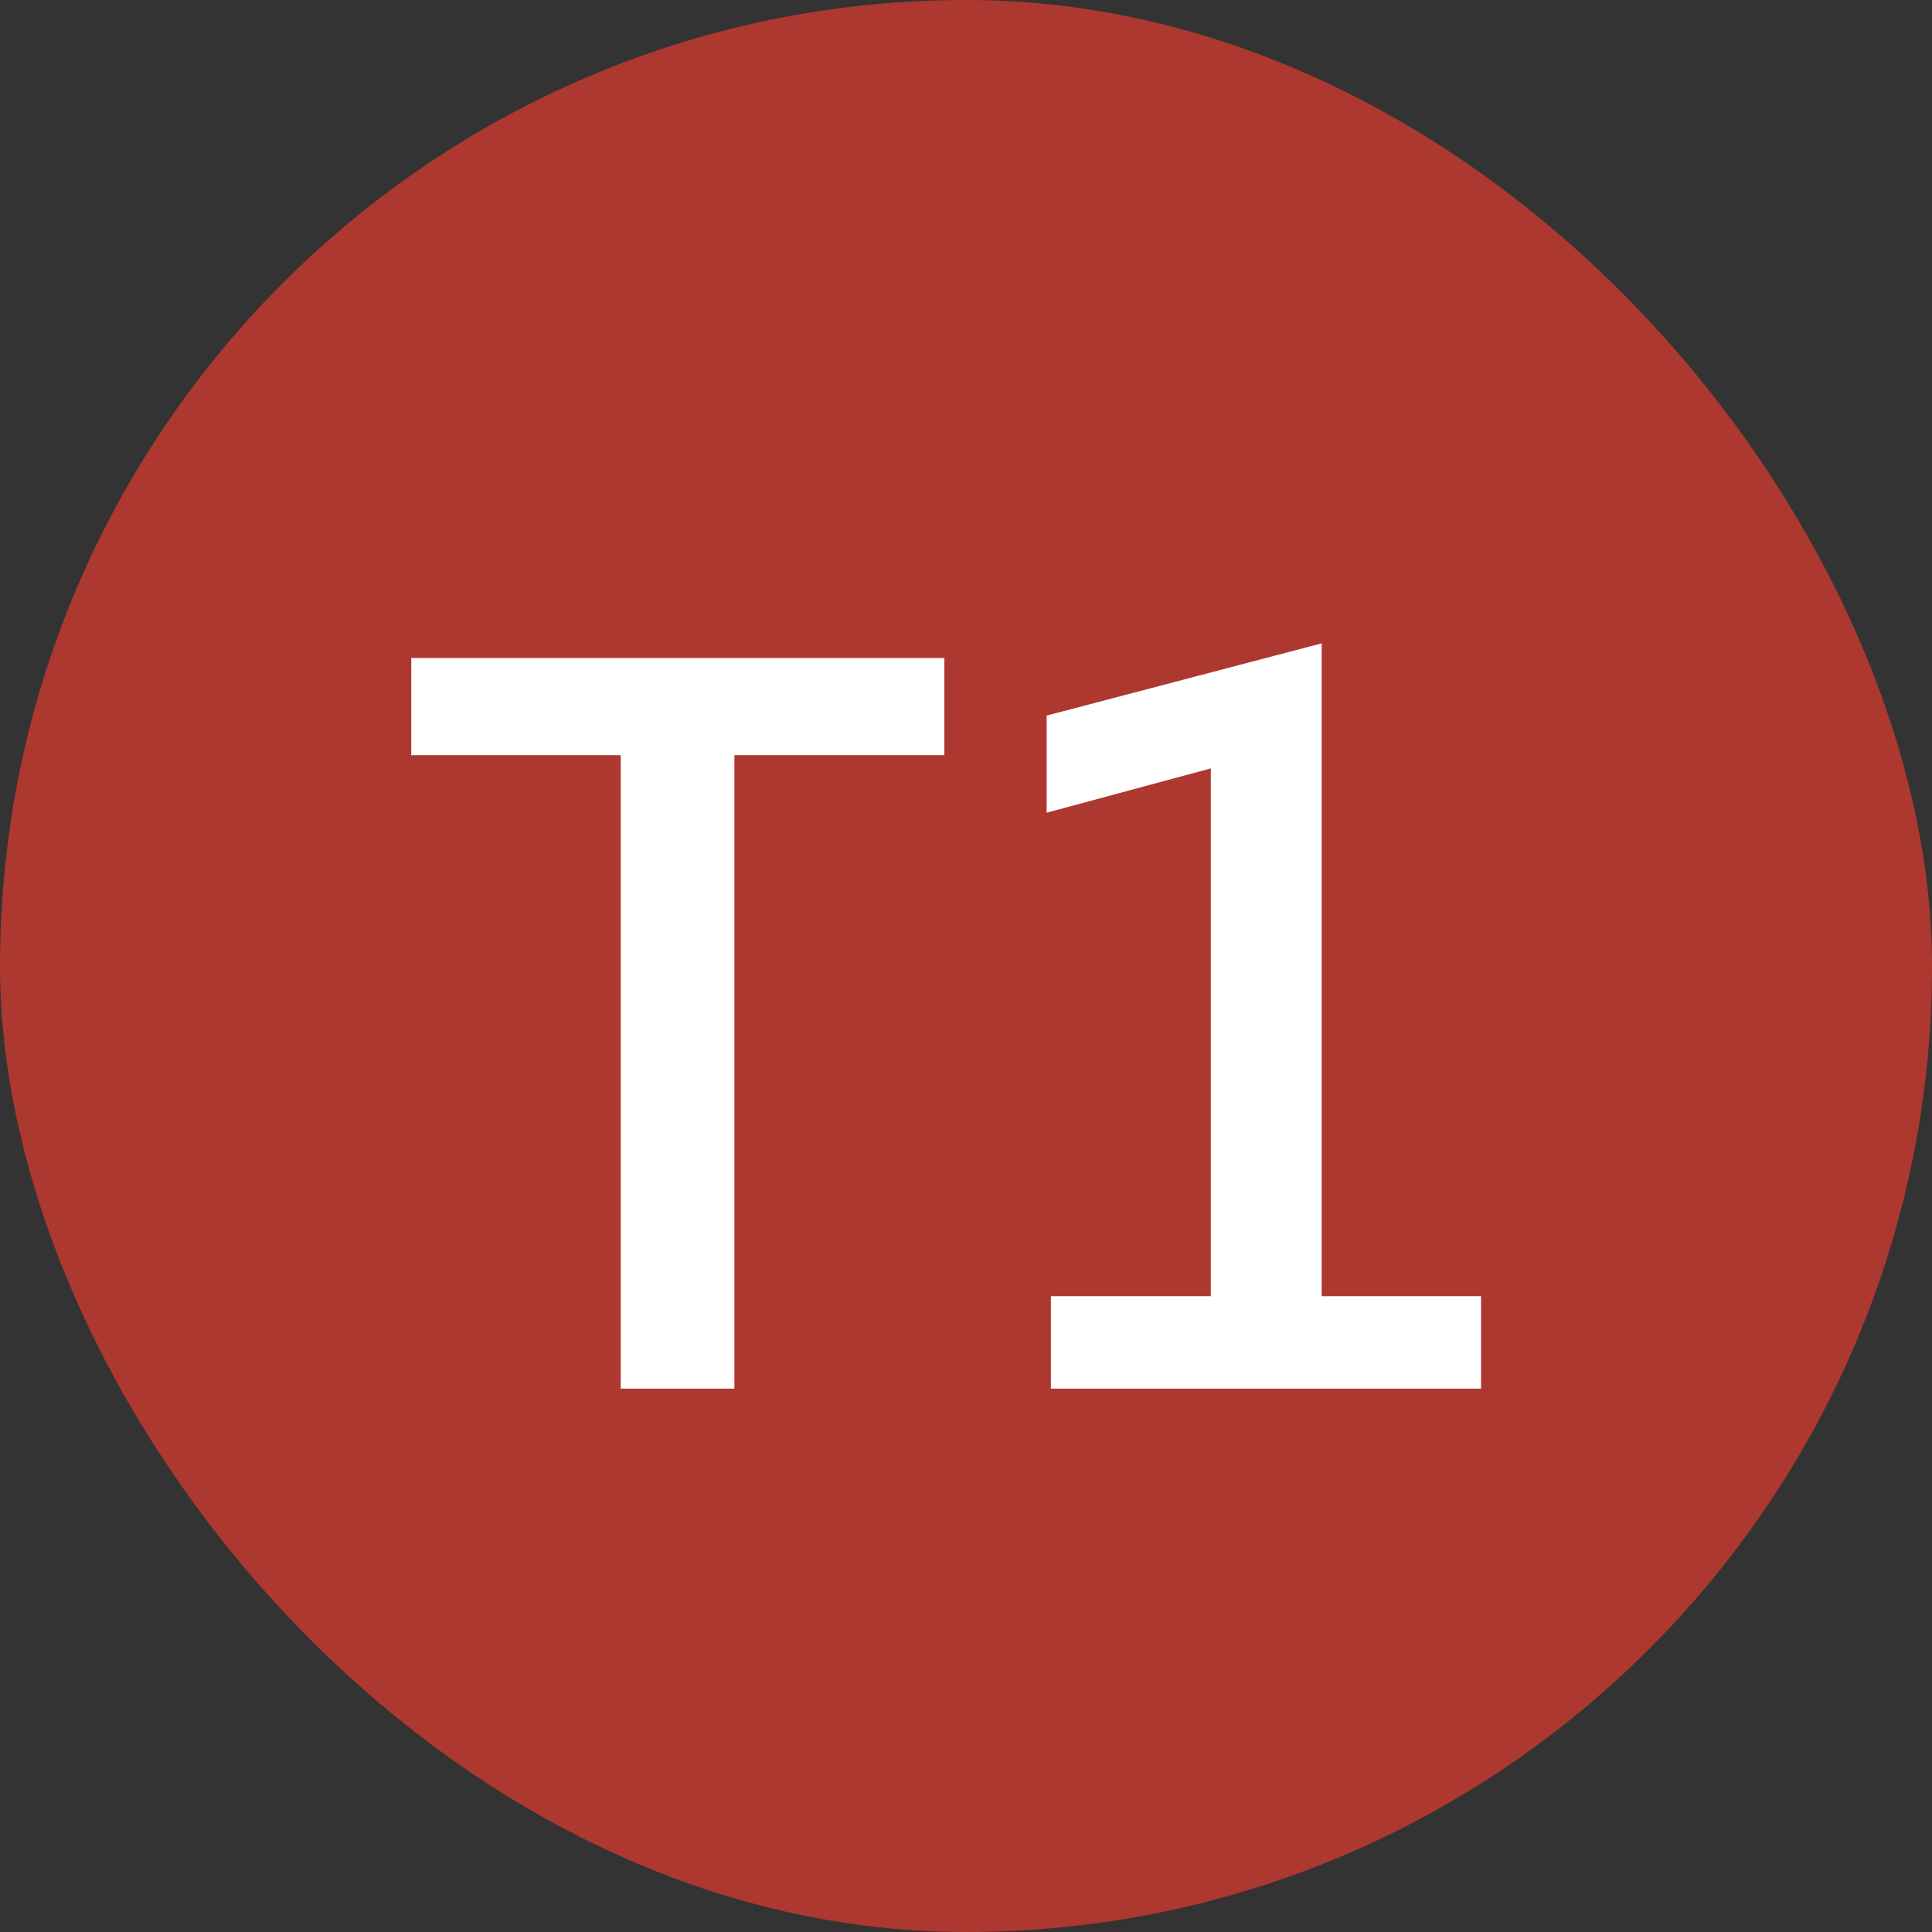
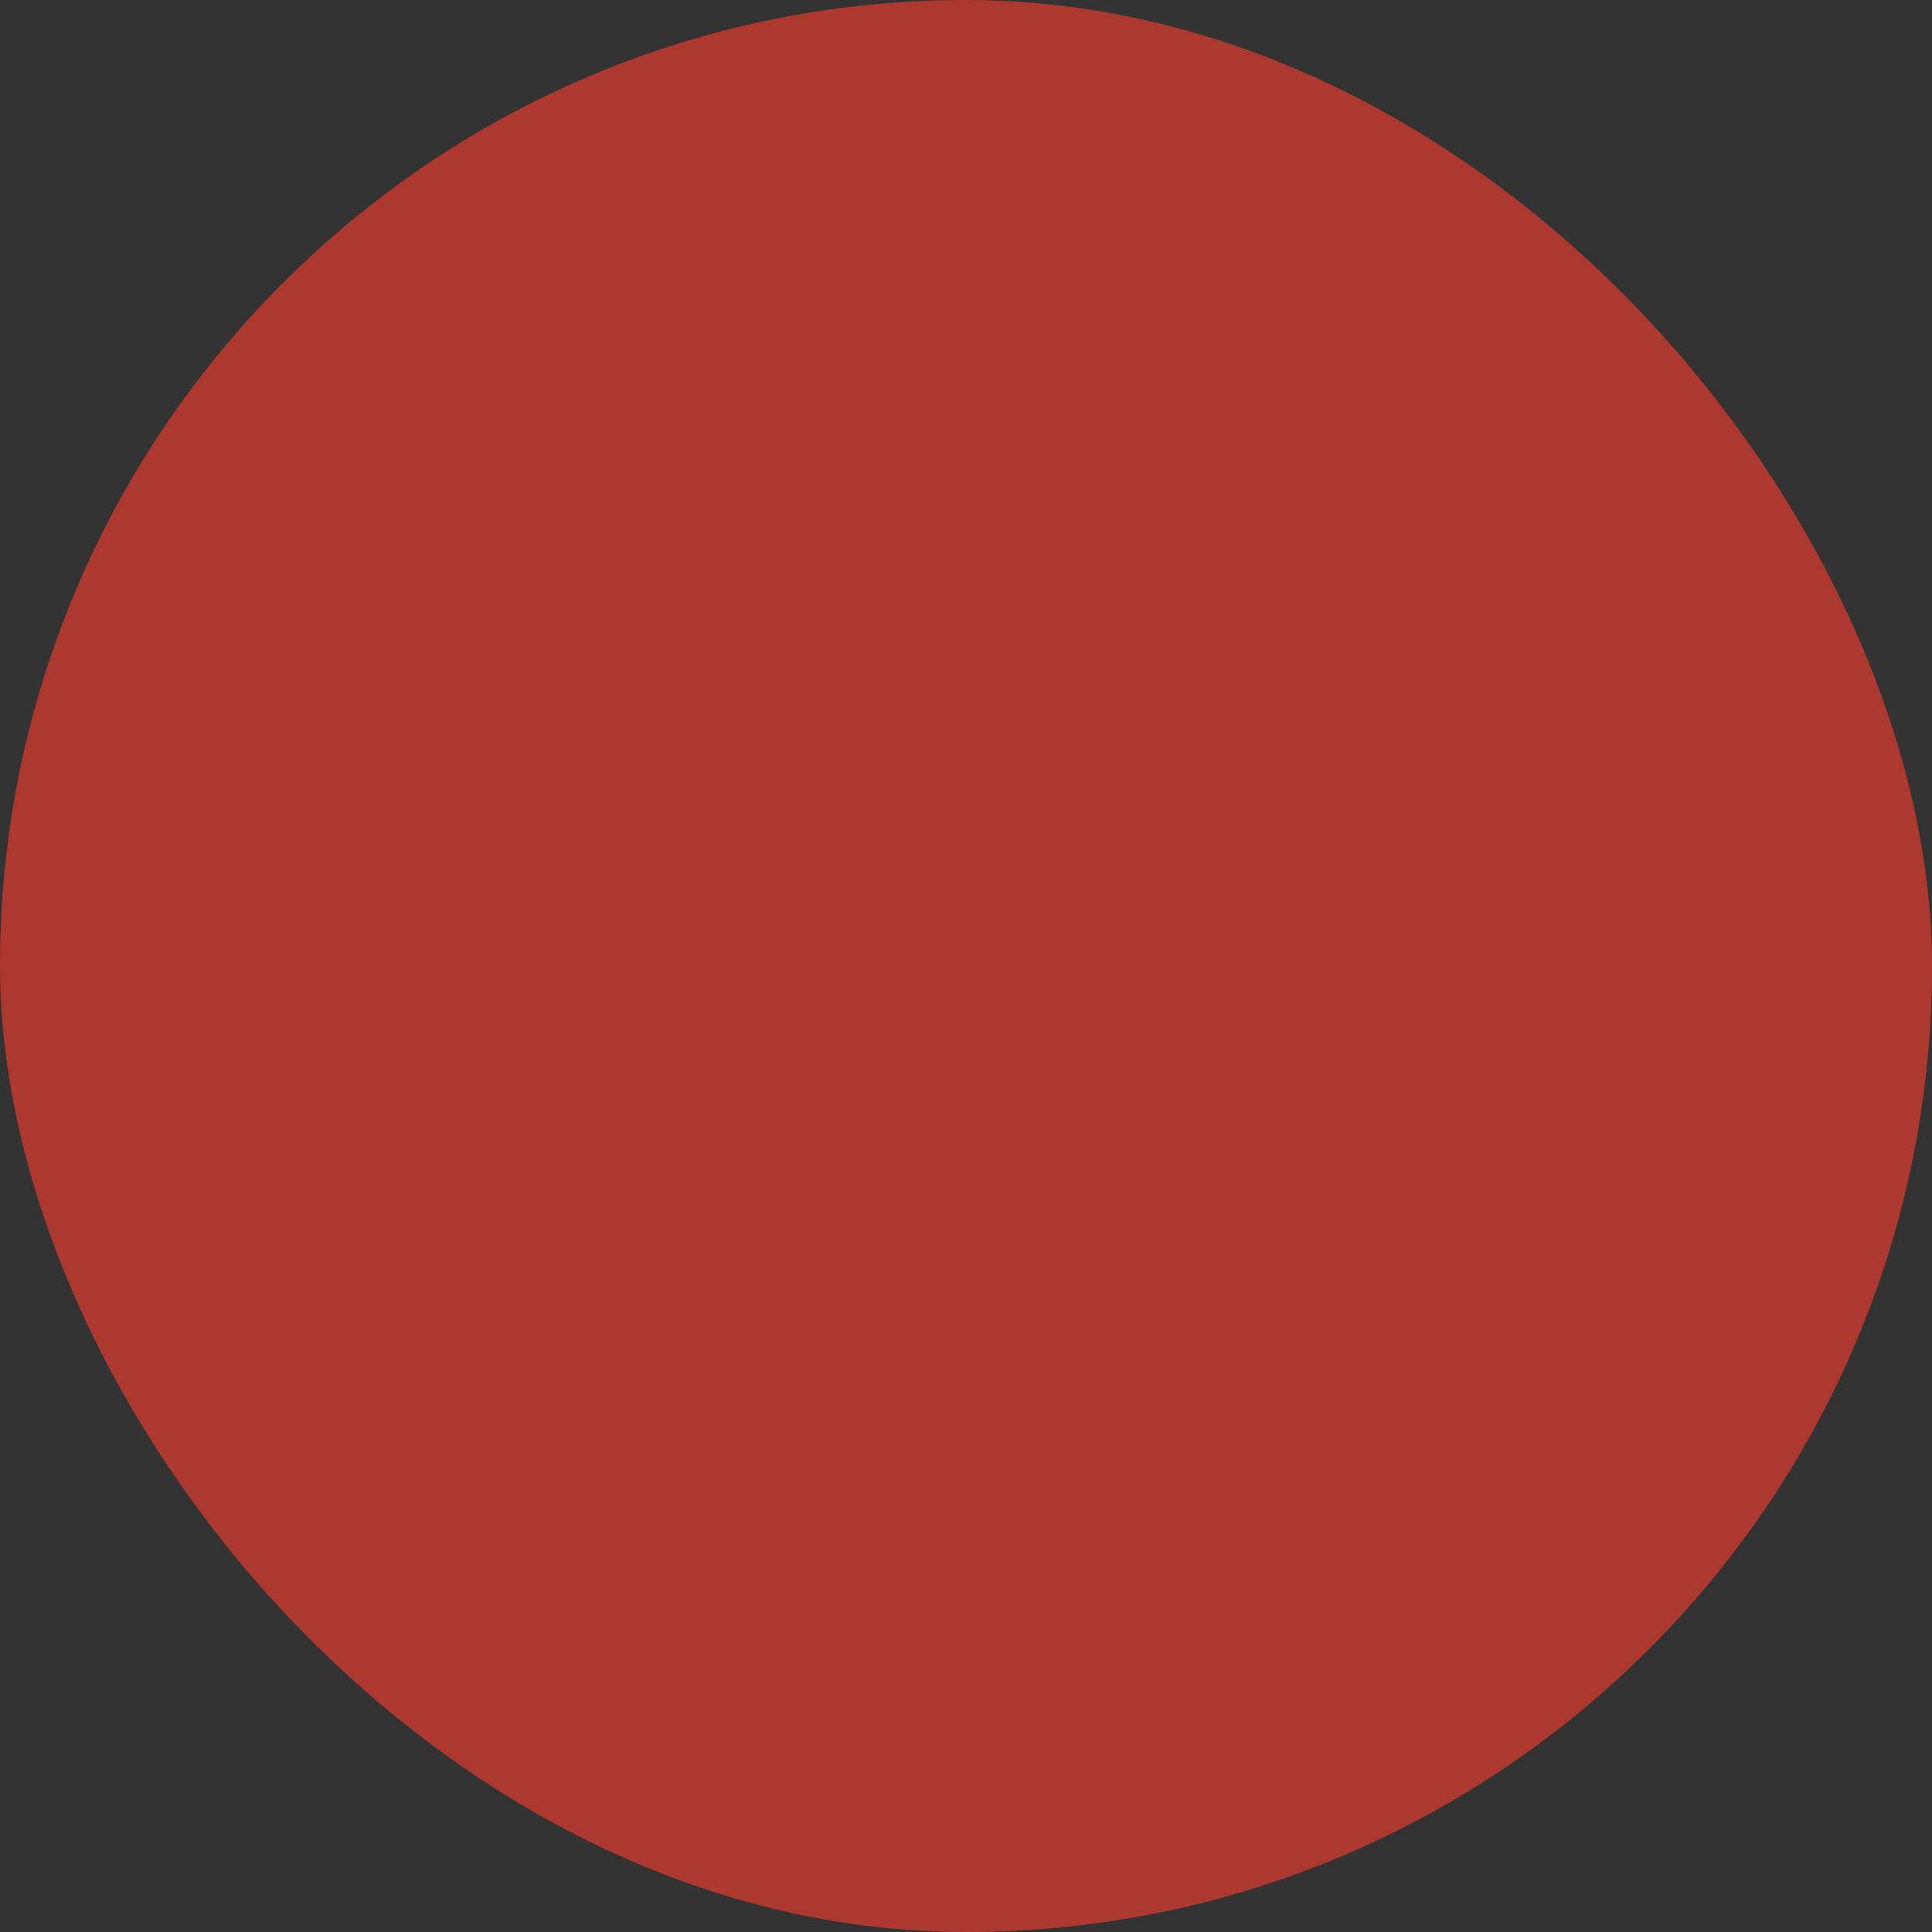
<svg xmlns="http://www.w3.org/2000/svg" width="32" height="32" viewBox="0 0 32 32" fill="none">
  <rect x="0" y="0" width="32" height="32" fill="#333333" stroke="none" />
  <rect width="32" height="32" rx="16" fill="#AD382F" />
-   <path d="M15.641 12.508H12.164V23H10.281V12.508H6.812V10.898H15.641V12.508ZM24.531 23H17.406V21.469H20.055V12.727L17.336 13.461V11.852L21.891 10.656V21.469H24.531V23Z" fill="white" />
</svg>